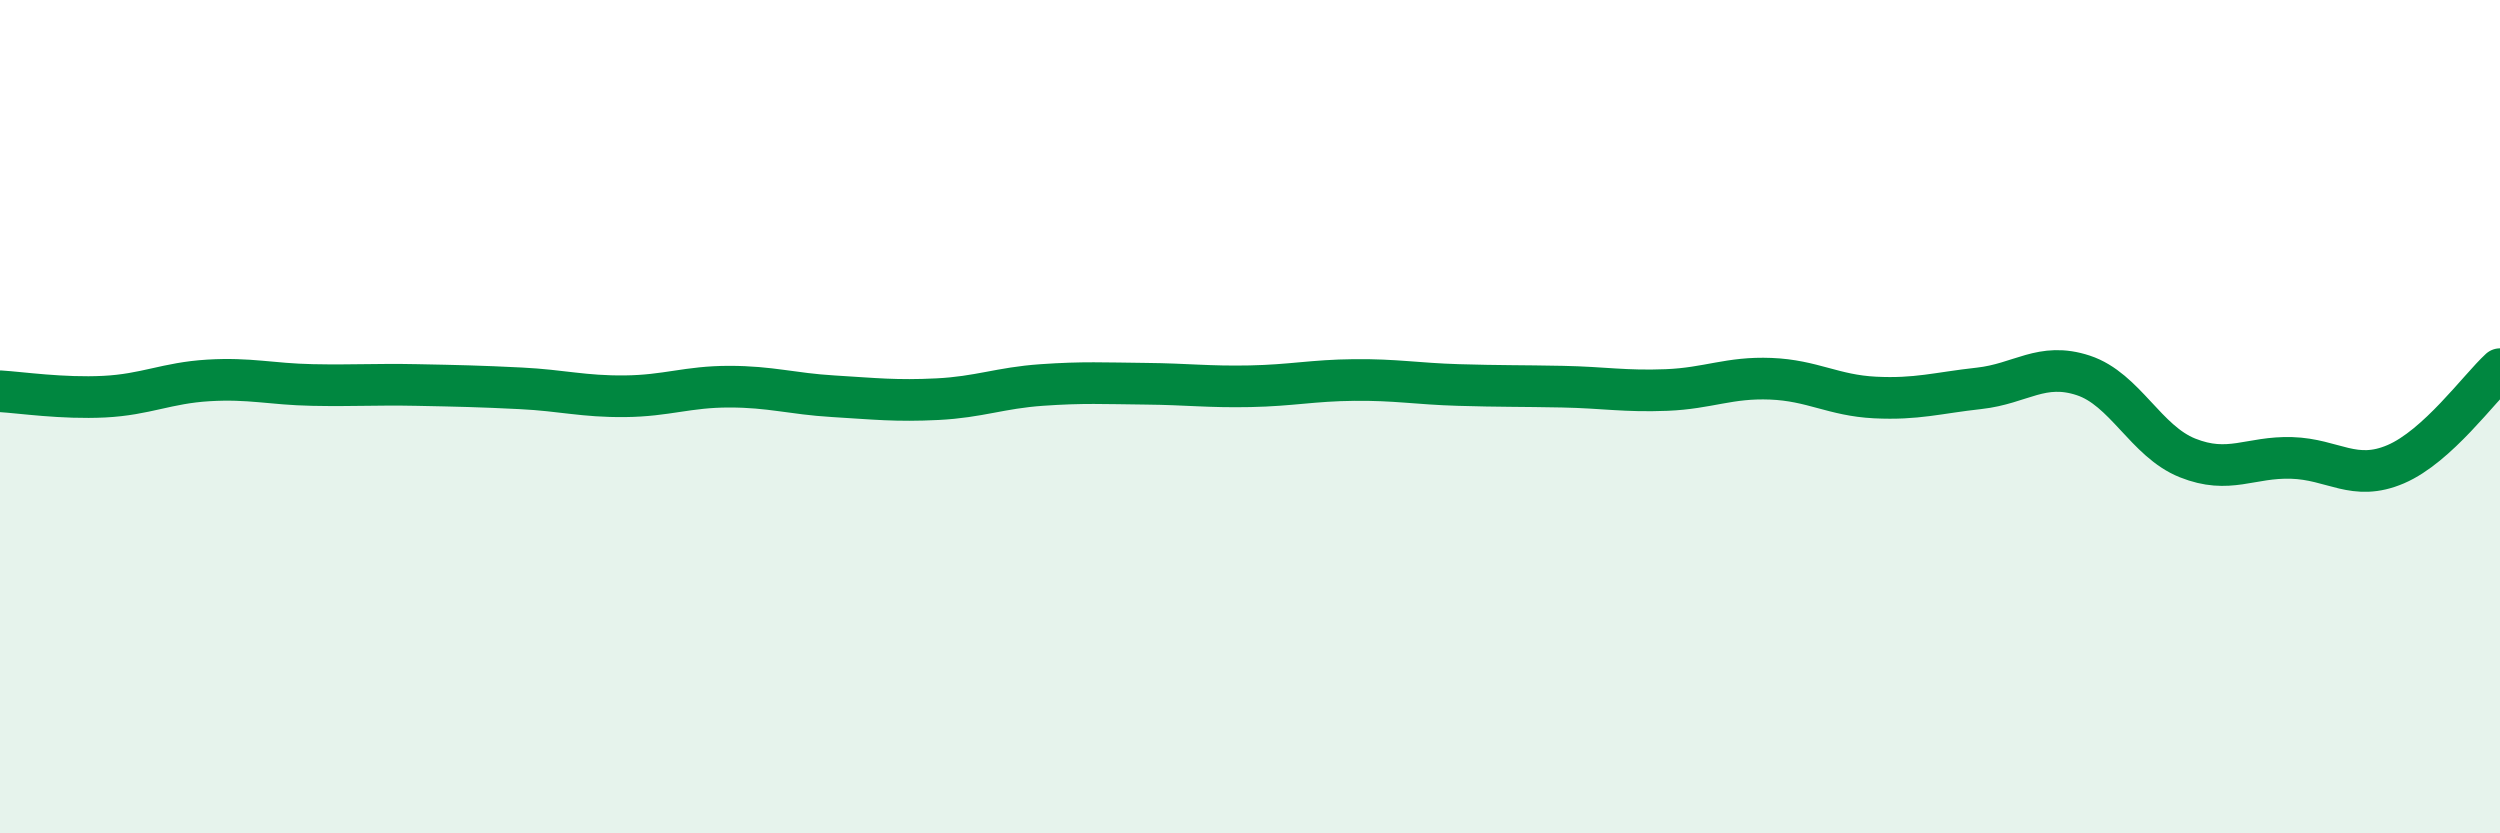
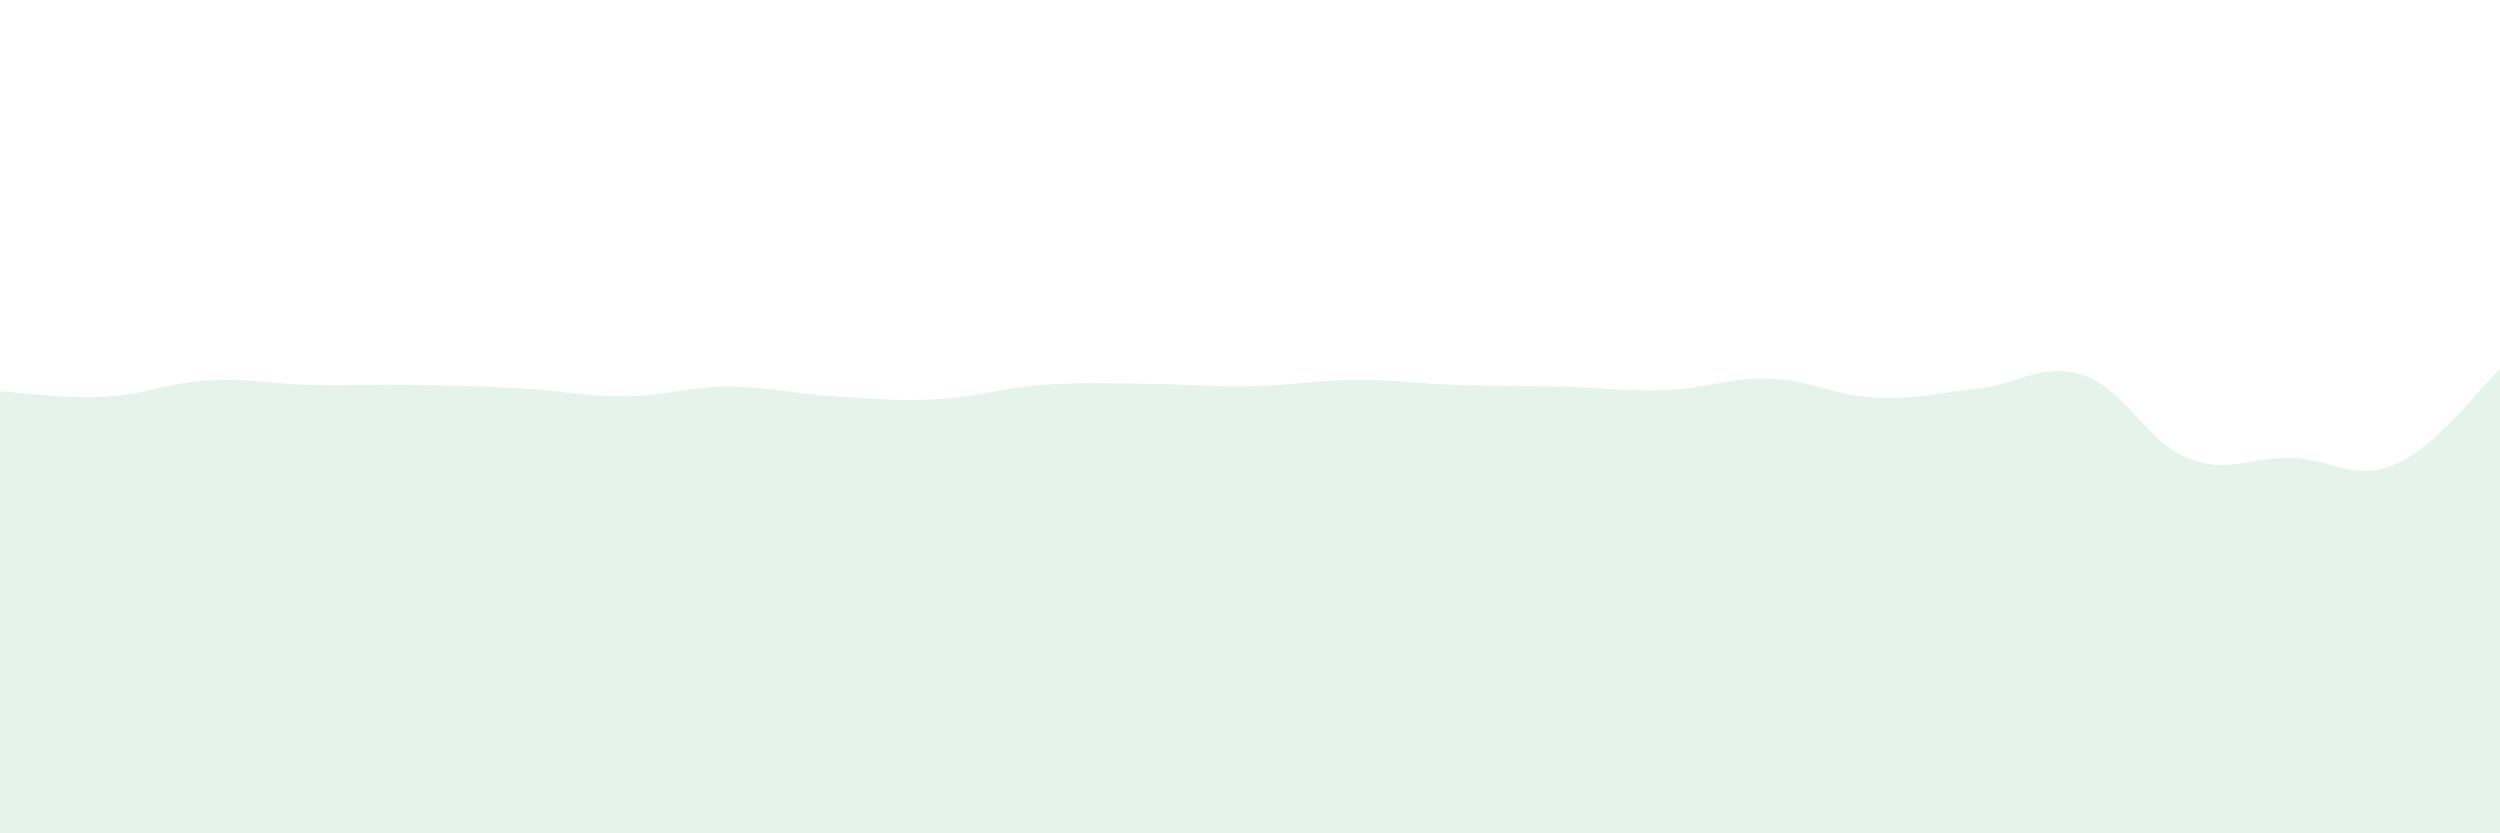
<svg xmlns="http://www.w3.org/2000/svg" width="60" height="20" viewBox="0 0 60 20">
  <path d="M 0,9.39 C 0.5,9.42 1.5,9.57 2.5,9.52 C 3.5,9.47 4,9.19 5,9.13 C 6,9.07 6.5,9.22 7.5,9.24 C 8.5,9.26 9,9.22 10,9.24 C 11,9.26 11.5,9.27 12.5,9.32 C 13.5,9.37 14,9.52 15,9.51 C 16,9.5 16.5,9.28 17.5,9.28 C 18.5,9.28 19,9.45 20,9.51 C 21,9.57 21.5,9.63 22.5,9.58 C 23.5,9.53 24,9.31 25,9.24 C 26,9.17 26.5,9.2 27.5,9.21 C 28.5,9.22 29,9.29 30,9.27 C 31,9.25 31.5,9.13 32.5,9.12 C 33.5,9.11 34,9.21 35,9.24 C 36,9.27 36.5,9.26 37.5,9.28 C 38.5,9.3 39,9.4 40,9.36 C 41,9.32 41.5,9.05 42.5,9.09 C 43.5,9.13 44,9.49 45,9.54 C 46,9.59 46.5,9.43 47.5,9.32 C 48.5,9.21 49,8.68 50,9.01 C 51,9.34 51.5,10.59 52.5,10.99 C 53.5,11.39 54,10.96 55,10.99 C 56,11.02 56.5,11.57 57.5,11.14 C 58.5,10.71 59.5,9.32 60,8.86L60 20L0 20Z" fill="#008740" opacity="0.1" stroke-linecap="round" stroke-linejoin="round" />
-   <path d="M 0,9.39 C 0.5,9.42 1.5,9.57 2.5,9.52 C 3.5,9.47 4,9.19 5,9.13 C 6,9.07 6.5,9.22 7.5,9.24 C 8.5,9.26 9,9.22 10,9.24 C 11,9.26 11.5,9.27 12.5,9.32 C 13.5,9.37 14,9.52 15,9.51 C 16,9.5 16.5,9.28 17.5,9.28 C 18.5,9.28 19,9.45 20,9.51 C 21,9.57 21.5,9.63 22.5,9.58 C 23.5,9.53 24,9.31 25,9.24 C 26,9.17 26.5,9.2 27.5,9.21 C 28.5,9.22 29,9.29 30,9.27 C 31,9.25 31.5,9.13 32.5,9.12 C 33.5,9.11 34,9.21 35,9.24 C 36,9.27 36.5,9.26 37.5,9.28 C 38.5,9.3 39,9.4 40,9.36 C 41,9.32 41.5,9.05 42.5,9.09 C 43.5,9.13 44,9.49 45,9.54 C 46,9.59 46.5,9.43 47.5,9.32 C 48.5,9.21 49,8.68 50,9.01 C 51,9.34 51.5,10.59 52.5,10.99 C 53.5,11.39 54,10.96 55,10.99 C 56,11.02 56.5,11.57 57.5,11.14 C 58.5,10.71 59.5,9.32 60,8.86" stroke="#008740" stroke-width="1" fill="none" stroke-linecap="round" stroke-linejoin="round" />
</svg>